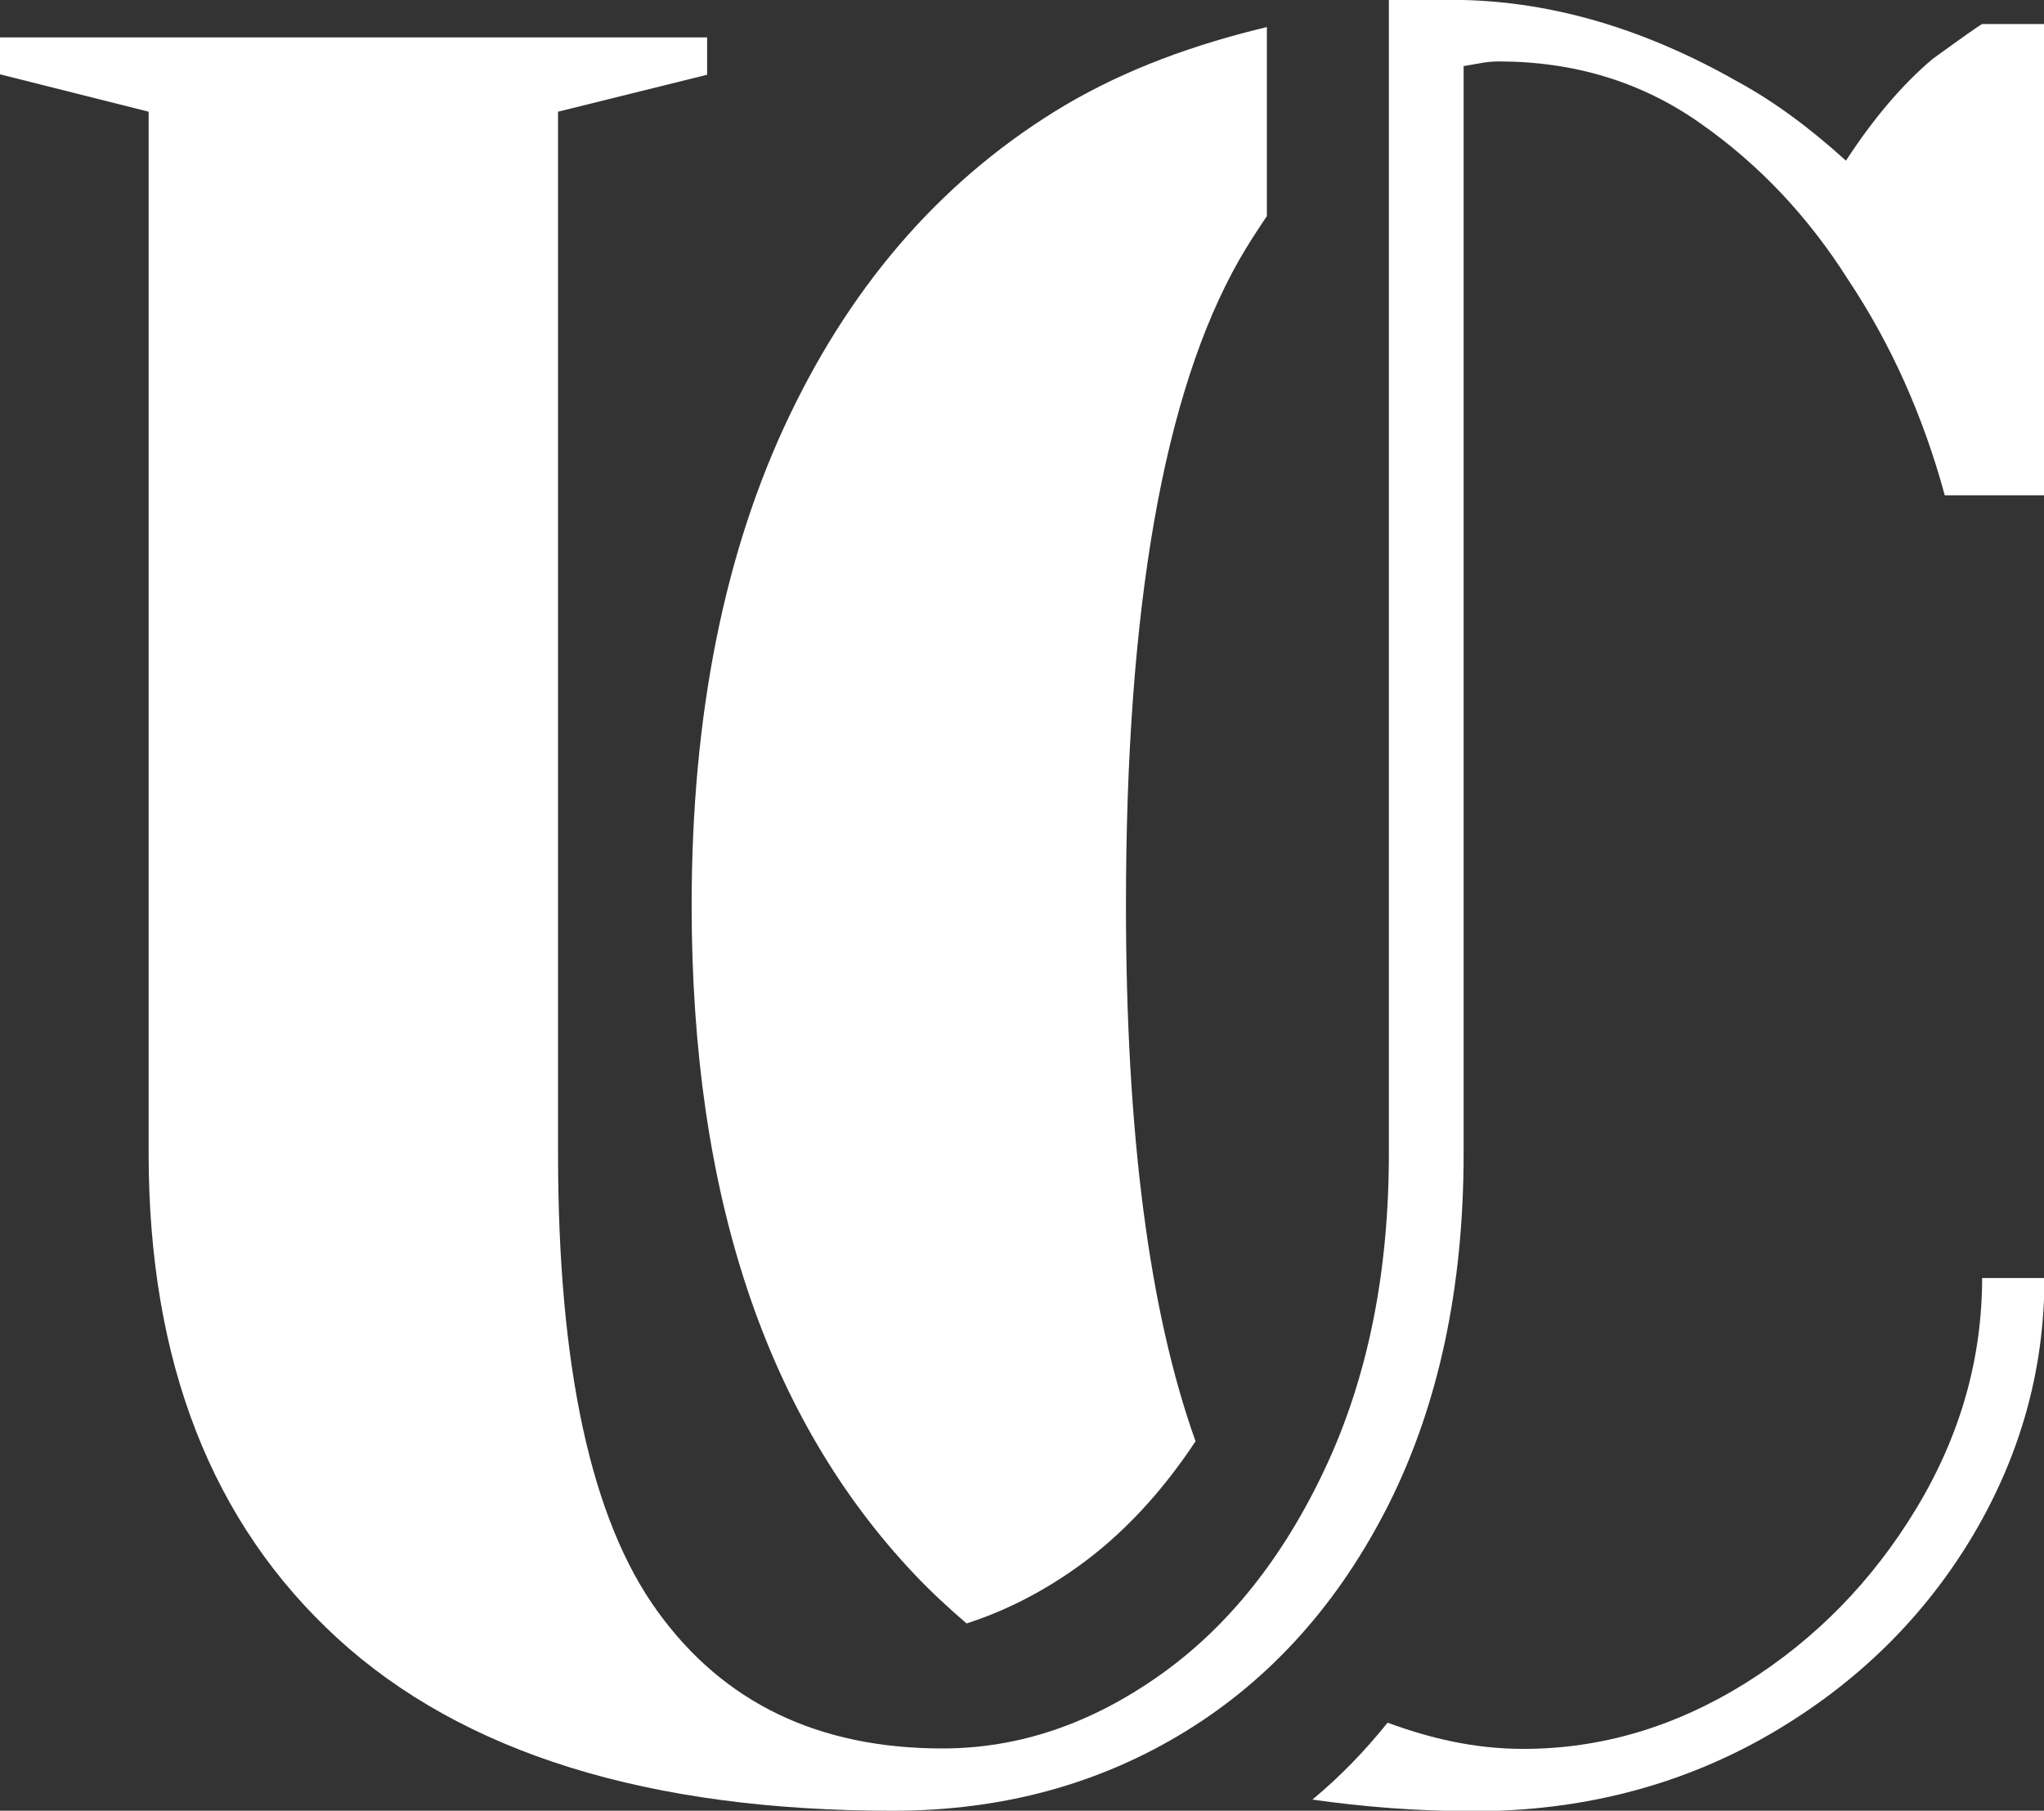
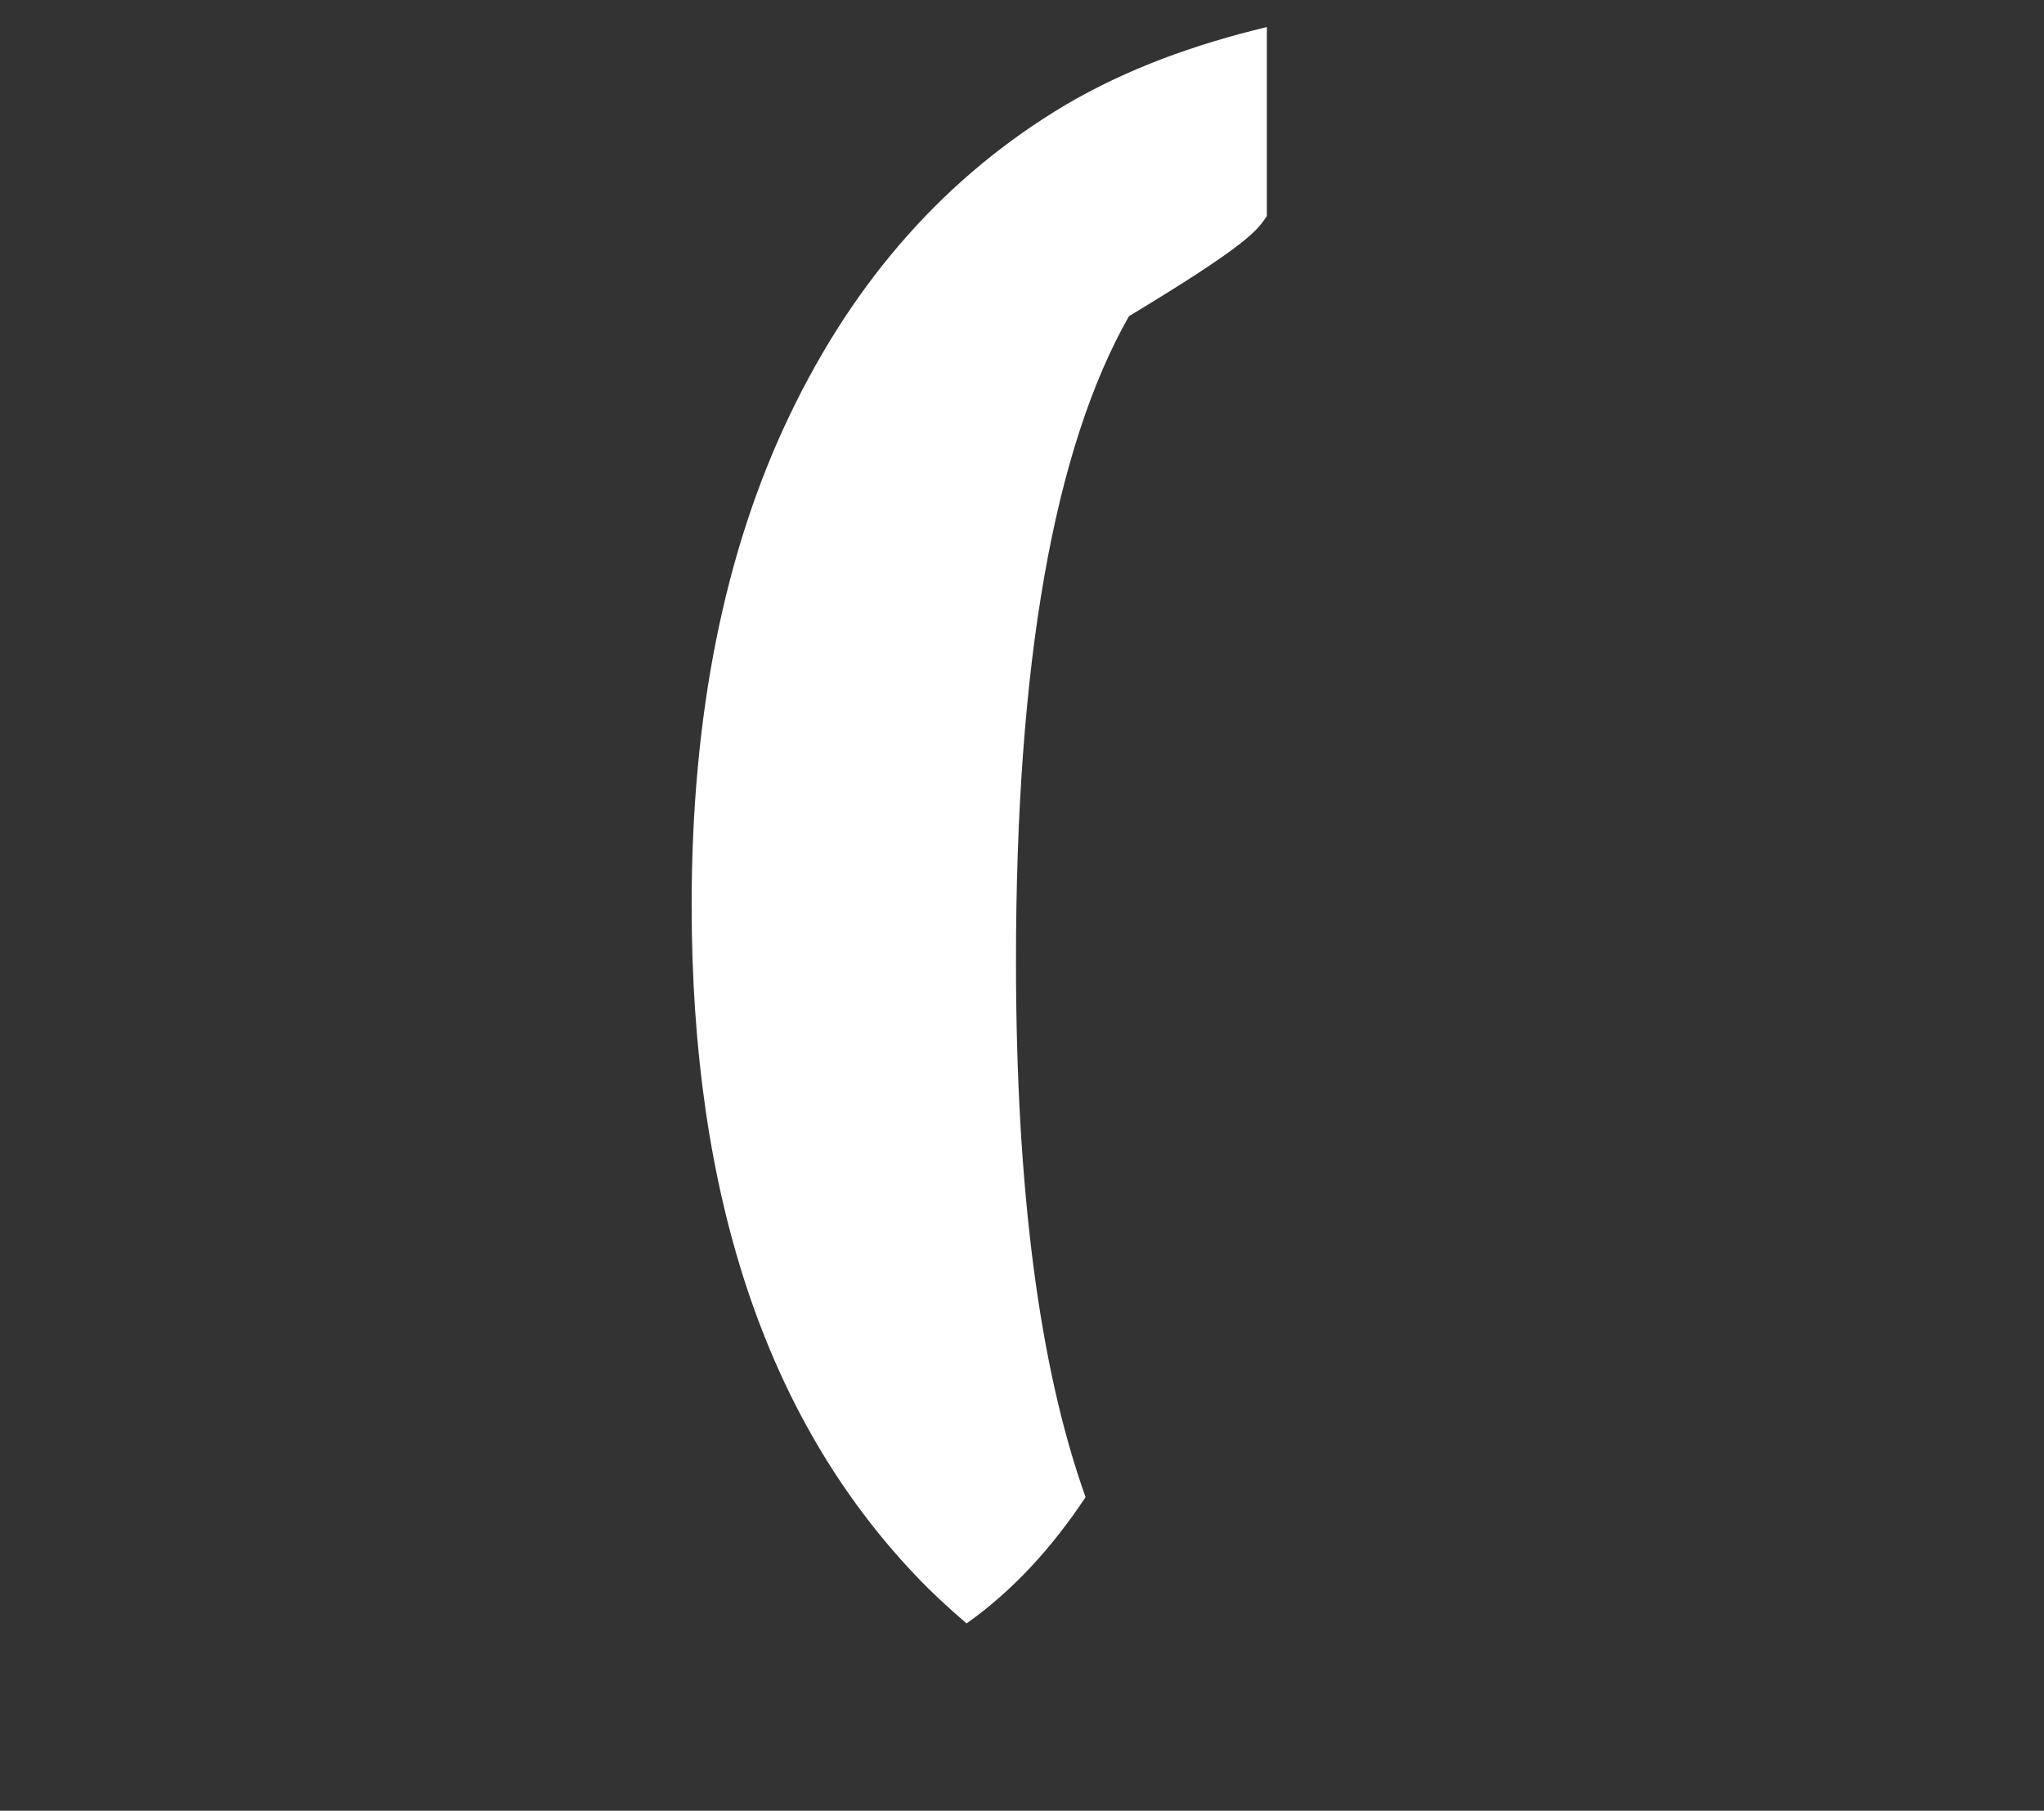
<svg xmlns="http://www.w3.org/2000/svg" version="1.1" id="Ebene_1" x="0px" y="0px" width="475.8px" height="421.5px" viewBox="0 0 475.8 421.5" style="enable-background:new 0 0 475.8 421.5;" xml:space="preserve">
  <rect x="0" y="0" width="475.8" height="421.5" fill="#333333" stroke="none" />
  <style type="text/css">
	.st0{fill:#FFFFFF;}
</style>
  <g>
-     <path class="st0" d="M340.7,0v268.5c0,31.2-5.8,58.3-17.3,81.4C311.8,373,296,390.7,276,403s-42.7,18.5-68.1,18.5   c-57,0-100.1-13.4-129.3-40.1c-29.3-26.8-44-64.4-44-112.9V26L0,17.3V8.7h164.6v8.7L129.9,26v242.5c0,49.7,7.7,85.2,23.1,106.5   c15.4,21.4,37.5,32,66.4,32c17.7,0,34.5-5.7,50.5-17s28.9-27.5,38.7-48.5c9.8-21,14.7-45.3,14.7-73V0" />
-     <path class="st0" d="M461.4,5.6c-0.8,0.4-4.6,3.1-11.5,8.1c-6.9,5.8-13.7,13.7-20.2,23.7c-8.5-7.7-16.9-13.9-25.4-18.5   C382.8,6.7,361.6,0.5,340.6,0v15.4c2.7-0.4,5.3-1.1,8.2-1.1c17.7,0,33.4,4.8,47,14.4c13.7,9.6,25.1,21.7,34.4,36.4   c10,15,17.5,31.8,22.5,50.2h23.1V5.6H461.4z" />
    <g>
-       <path class="st0" d="M461.4,297.4c0,18.9-5.1,36.8-15.3,53.7s-23.5,30.5-39.8,40.7c-16.4,10.2-33.6,15.3-51.7,15.3    c-11.5,0-21.8-2.5-31.6-6.1c-5.3,6.6-11.1,12.6-17.5,17.9c11.9,1.7,24.4,2.7,37.6,2.7c24.6,0,47.1-5.7,67.3-17    c20.2-11.4,36.2-26.6,47.9-45.6c11.7-19.1,17.6-39.6,17.6-61.5h-14.5V297.4z" />
-     </g>
-     <path class="st0" d="M294.9,50.3v-44c-16.7,4-32.6,9.7-47,18.2c-27.5,16.4-48.9,40.4-64.1,72.2c-15.2,31.7-22.8,69.8-22.8,114   c0,67.4,17.3,119.3,52,155.9c3.8,4,7.8,7.7,12,11.3c8.7-2.8,17.3-7.1,25.6-13c10.7-7.6,19.8-17.5,27.7-29.4   c-10.8-30.2-16.2-71.8-16.2-124.8c0-69.3,8.8-119.3,26.3-150.1C290.5,56.9,292.7,53.6,294.9,50.3z" />
+       </g>
+     <path class="st0" d="M294.9,50.3v-44c-16.7,4-32.6,9.7-47,18.2c-27.5,16.4-48.9,40.4-64.1,72.2c-15.2,31.7-22.8,69.8-22.8,114   c0,67.4,17.3,119.3,52,155.9c3.8,4,7.8,7.7,12,11.3c10.7-7.6,19.8-17.5,27.7-29.4   c-10.8-30.2-16.2-71.8-16.2-124.8c0-69.3,8.8-119.3,26.3-150.1C290.5,56.9,292.7,53.6,294.9,50.3z" />
  </g>
</svg>